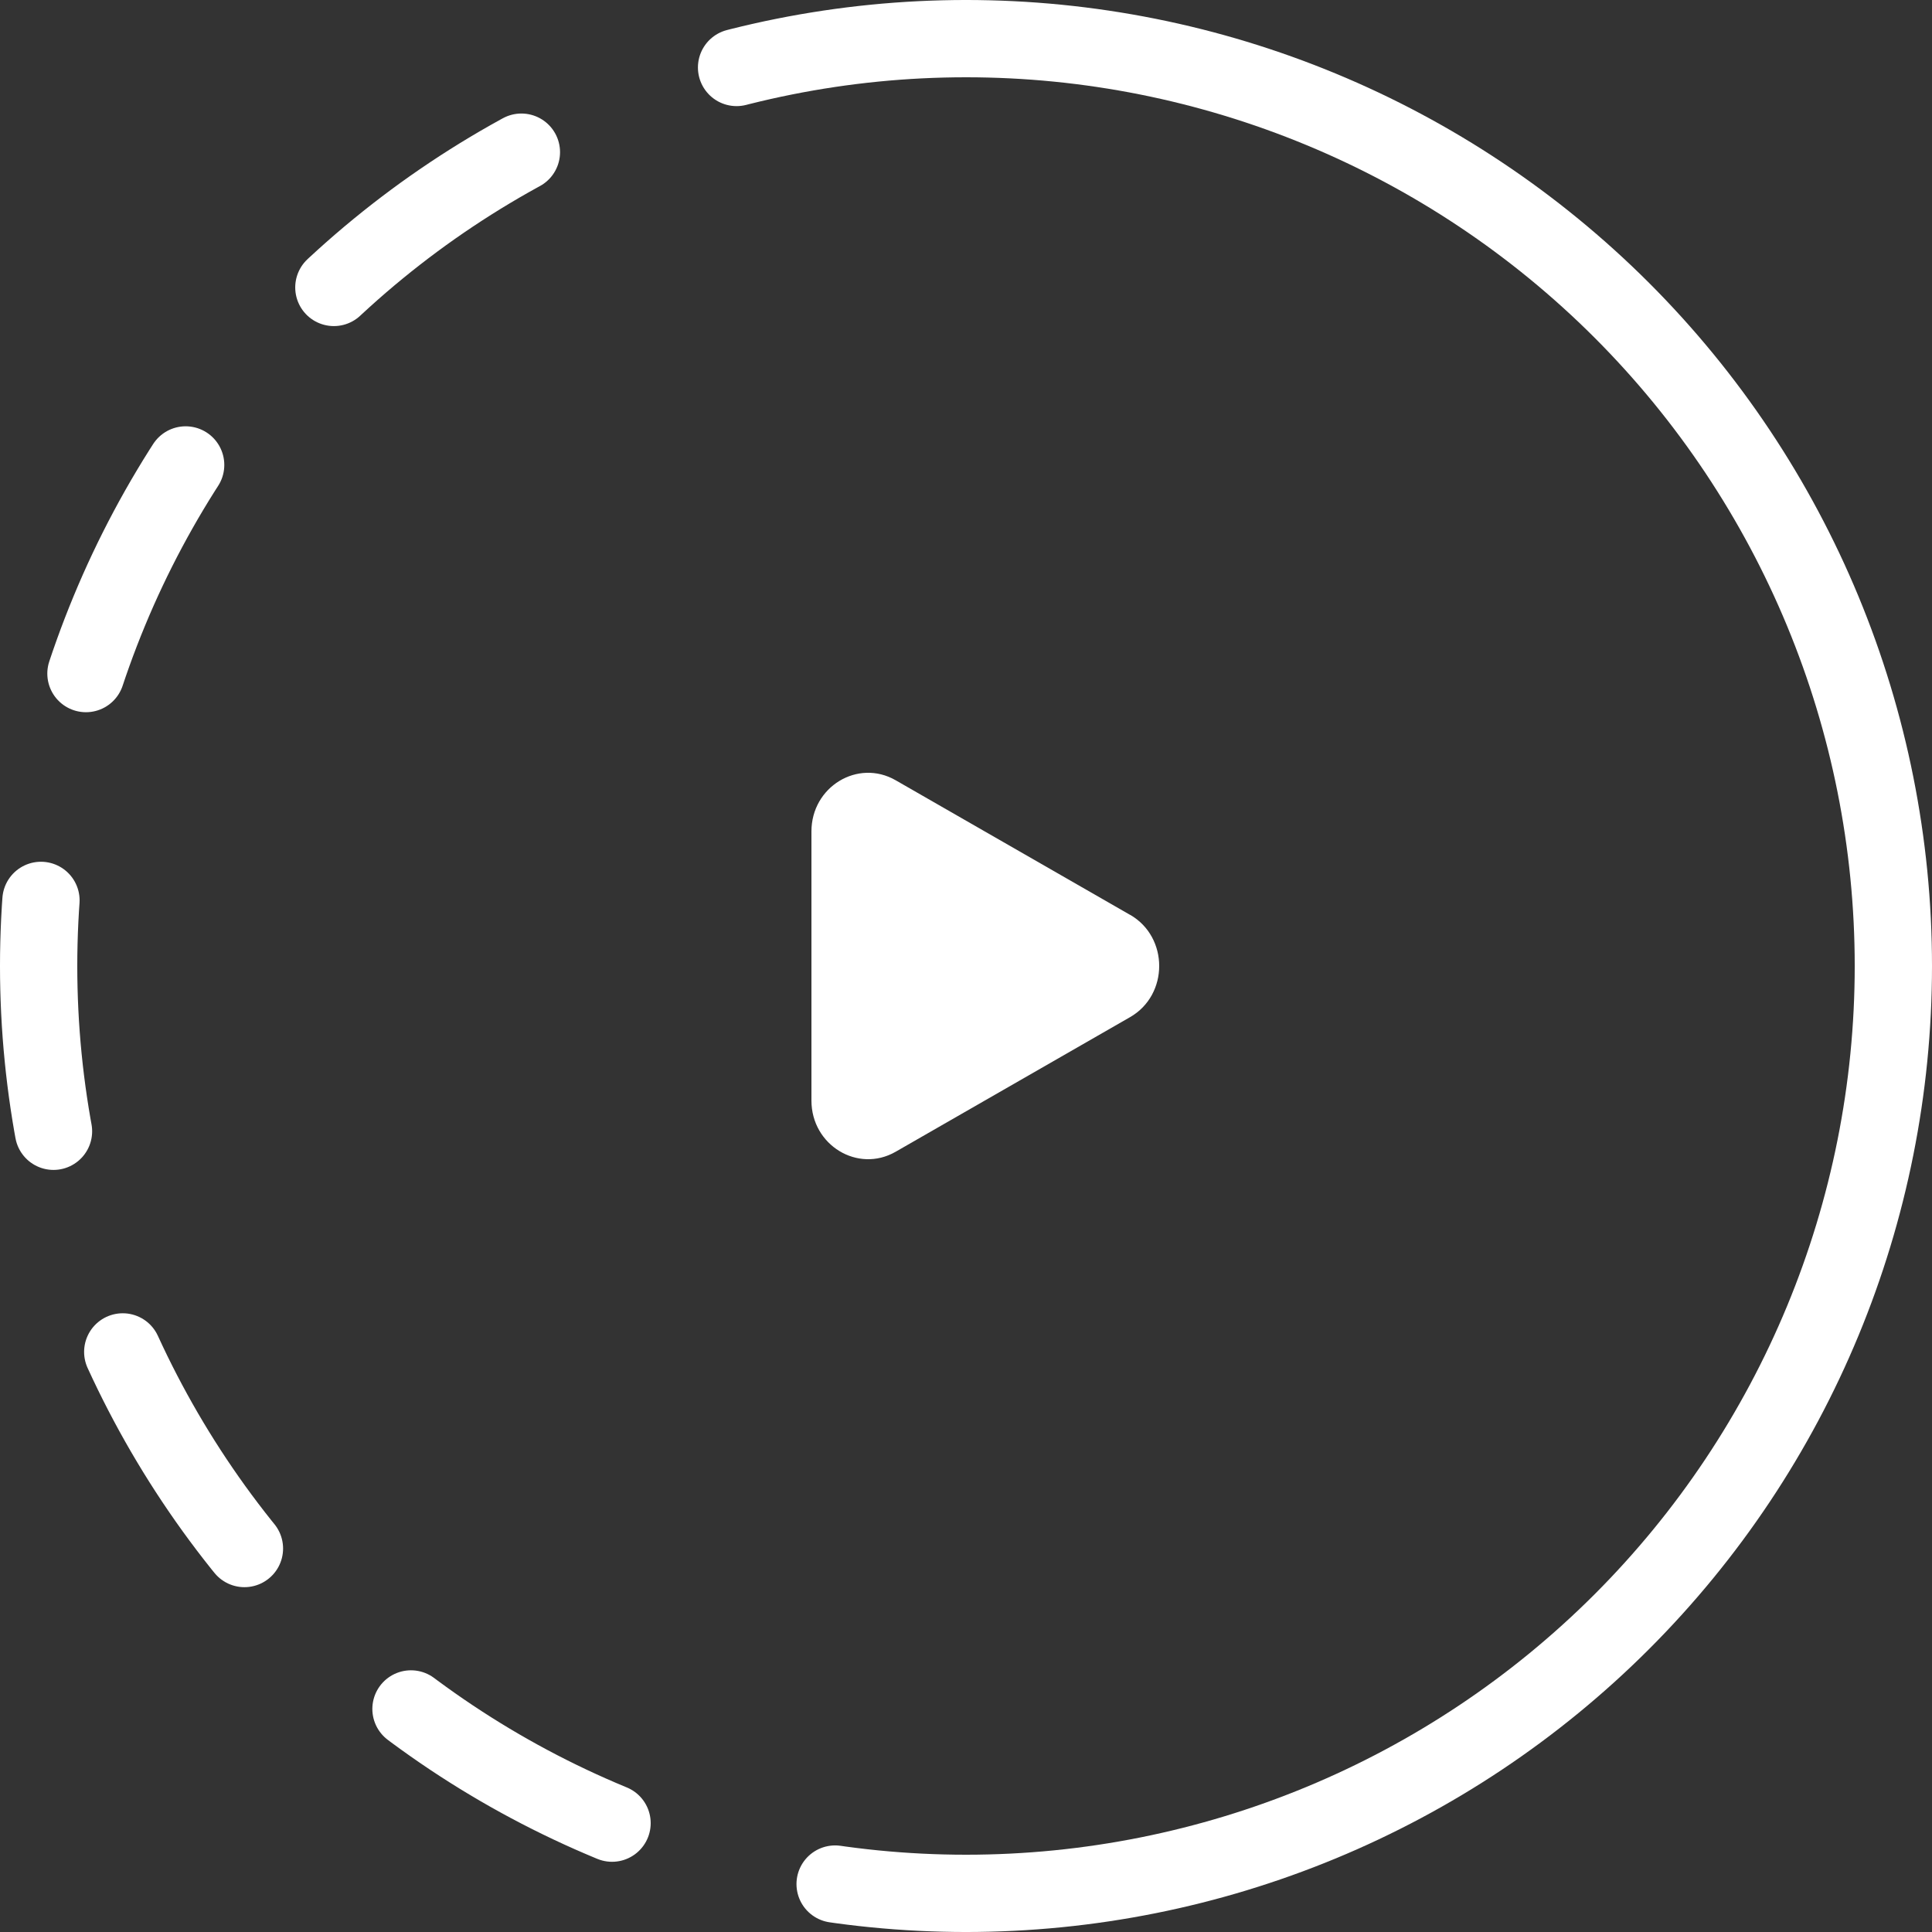
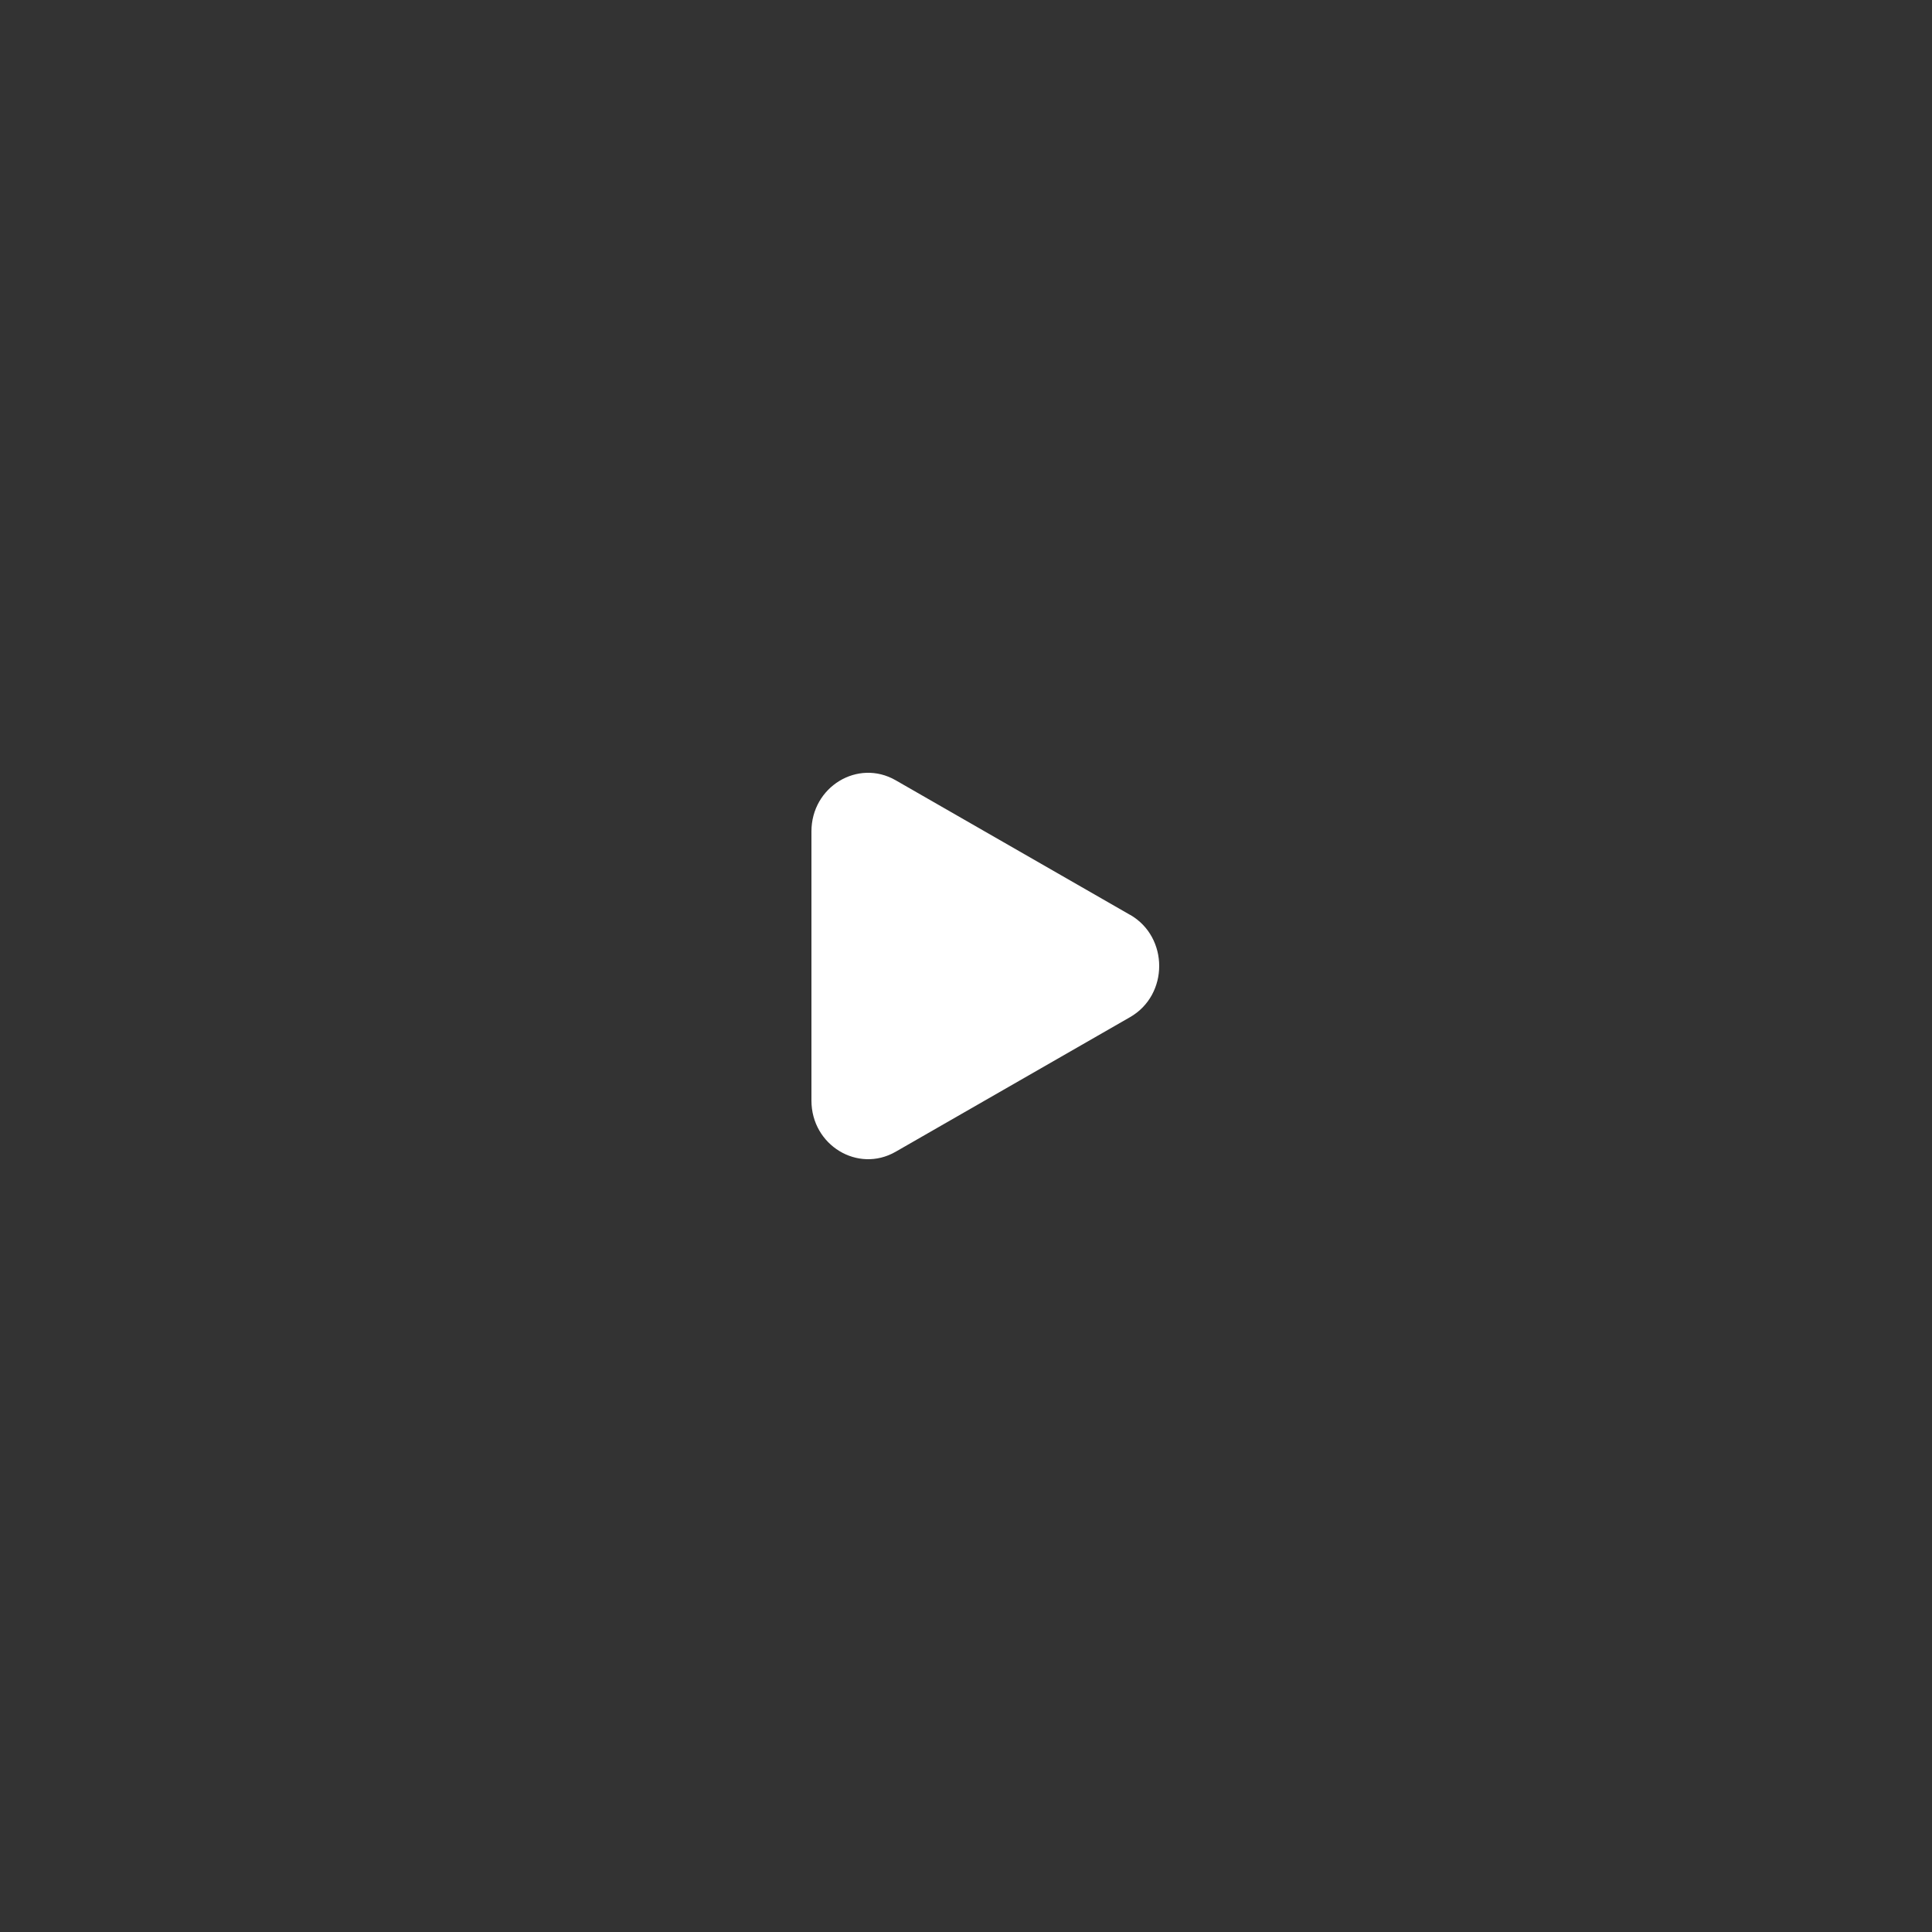
<svg xmlns="http://www.w3.org/2000/svg" width="50" height="50" viewBox="0 0 50 50" fill="none">
  <rect x="0" y="0" width="50" height="50" fill="#333333" stroke="none" />
-   <path d="M25 49C31.365 49 37.47 46.471 41.971 41.971C46.471 37.47 49 31.365 49 25C49 18.635 46.471 12.53 41.971 8.029C37.47 3.529 31.365 1 25 1" stroke="white" stroke-width="2" stroke-linecap="round" />
-   <path d="M25 1C18.635 1 12.53 3.529 8.029 8.029C3.529 12.53 1 18.635 1 25C1 31.365 3.529 37.47 8.029 41.971C12.53 46.471 18.635 49 25 49" stroke="white" stroke-width="2" stroke-linecap="round" stroke-dasharray="6 6" />
-   <path d="M29.247 23.675C30.251 24.253 30.251 25.746 29.247 26.323L23.178 29.808C22.201 30.368 21 29.638 21 28.483V21.517C21 20.361 22.201 19.632 23.178 20.192L29.247 23.677V23.675Z" fill="white" />
+   <path d="M29.247 23.675C30.251 24.253 30.251 25.746 29.247 26.323L23.178 29.808C22.201 30.368 21 29.638 21 28.483V21.517C21 20.361 22.201 19.632 23.178 20.192L29.247 23.677Z" fill="white" />
</svg>